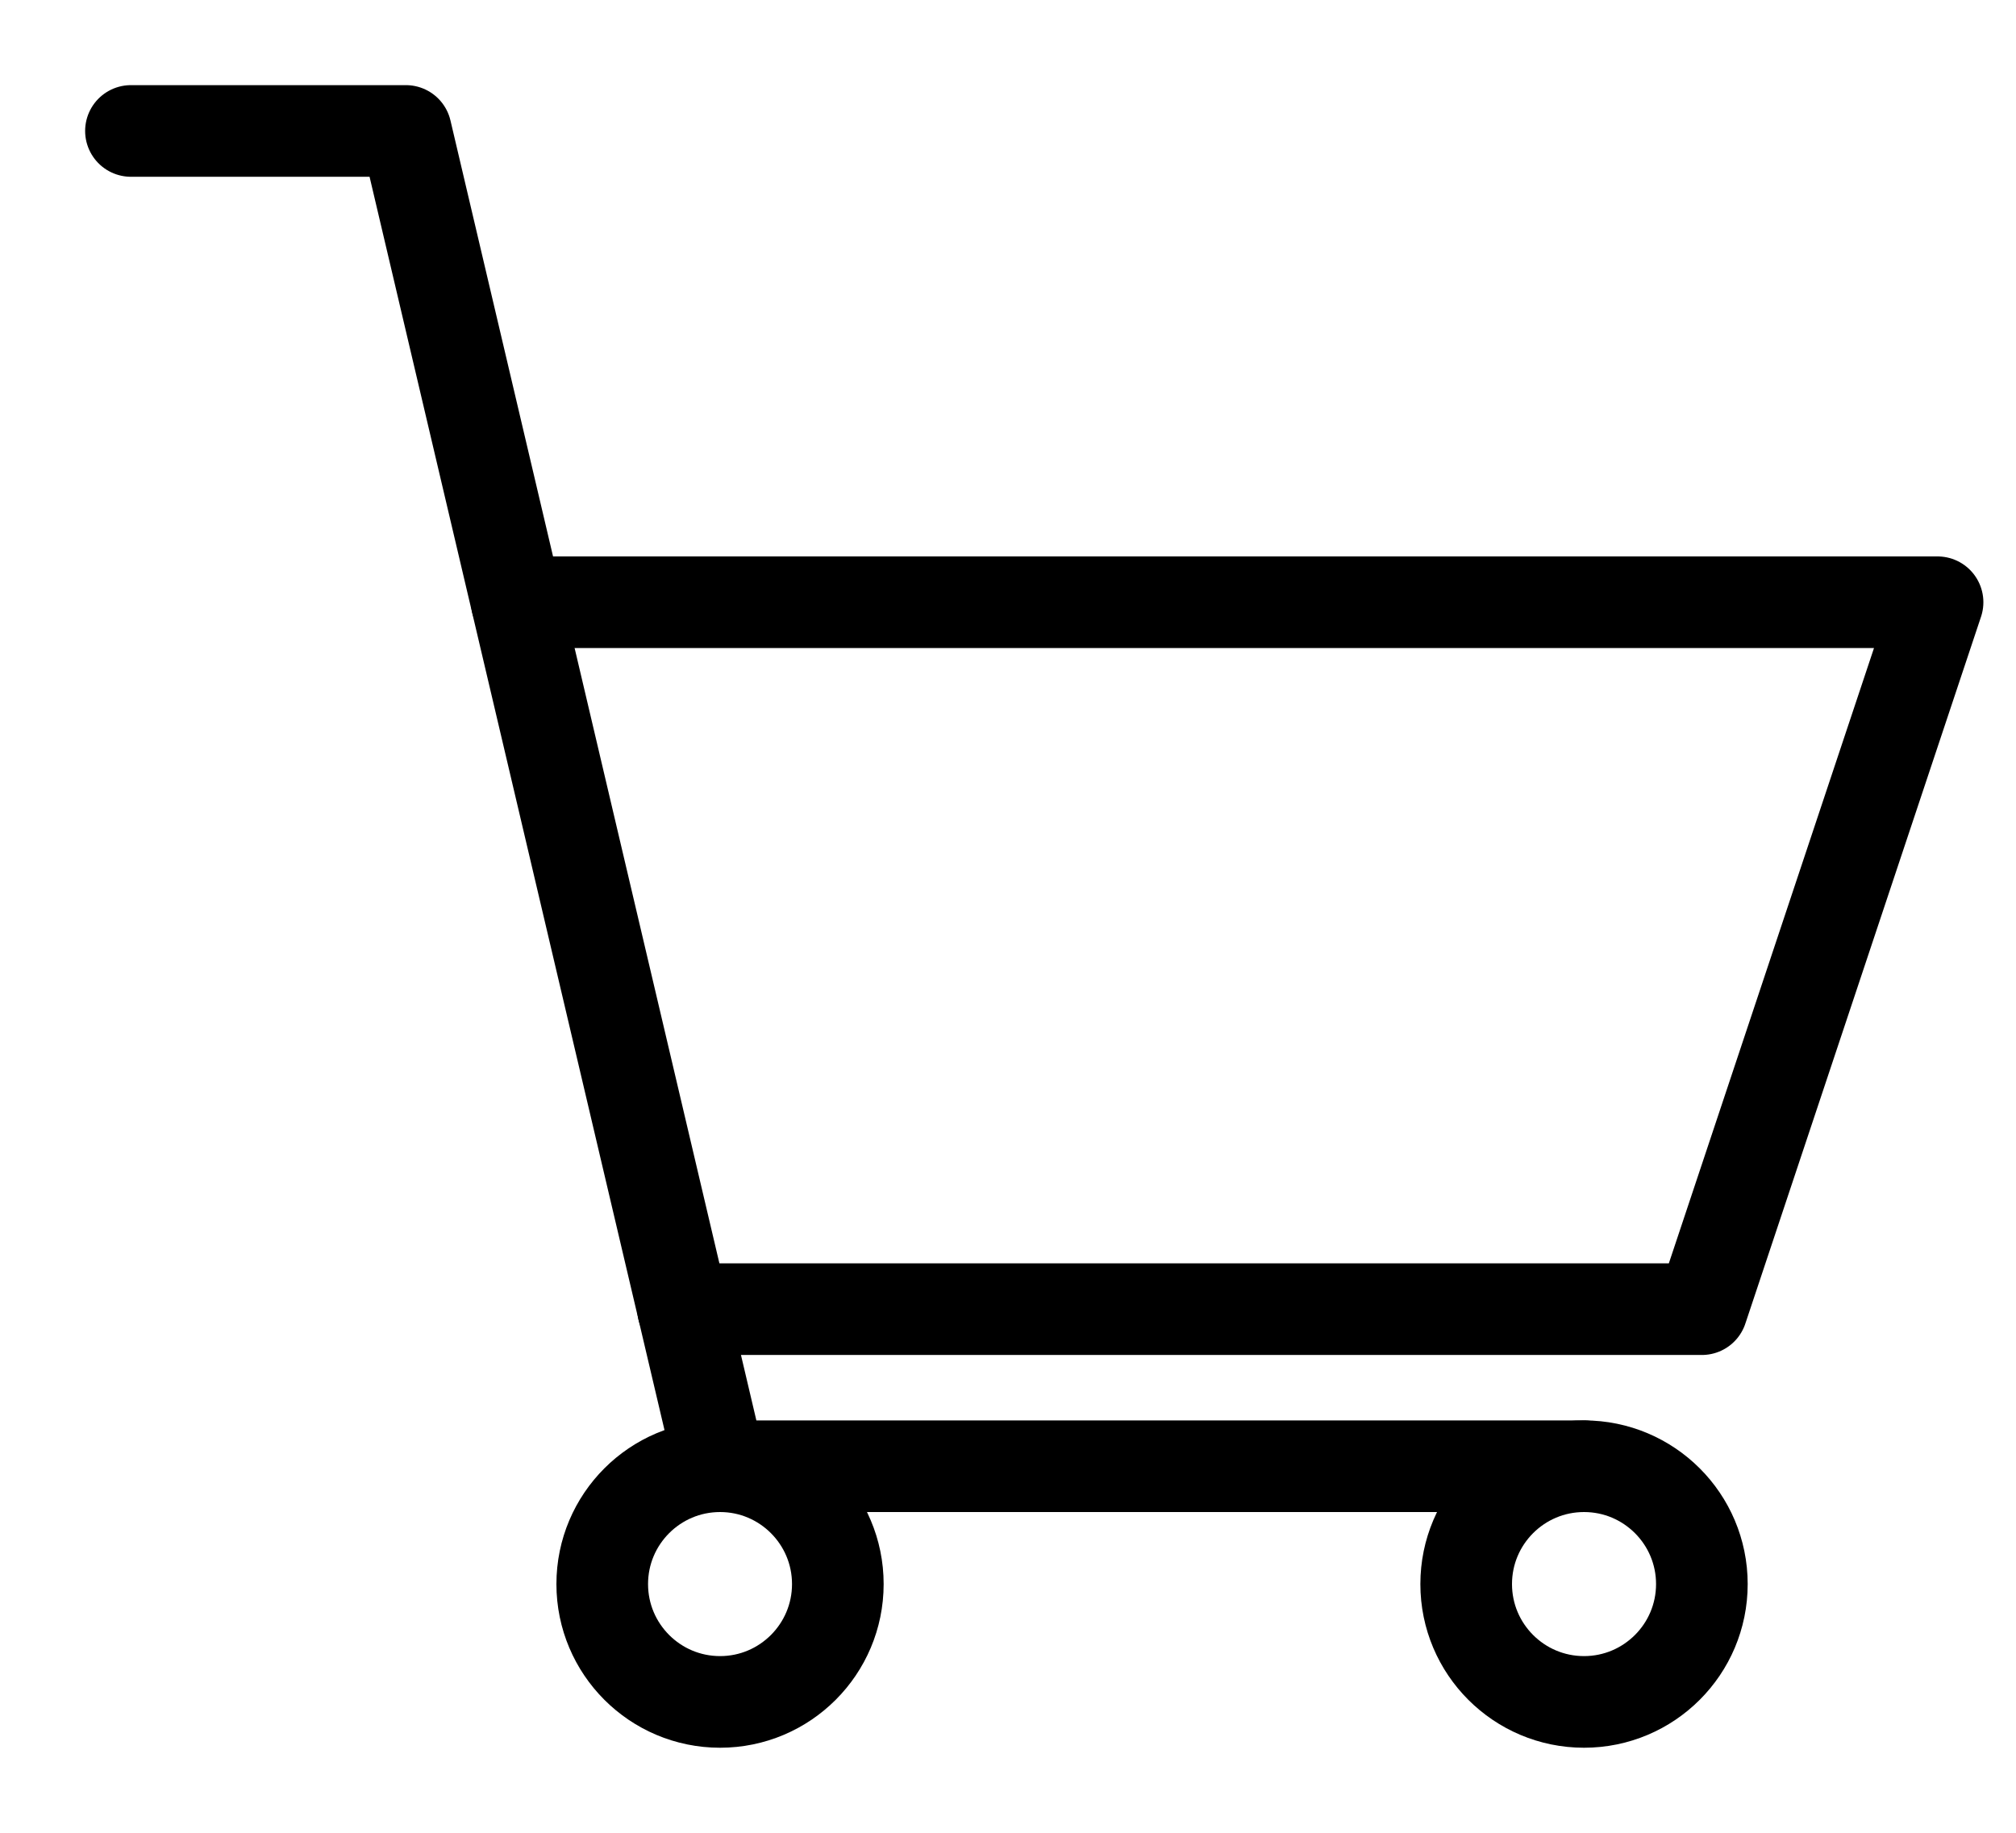
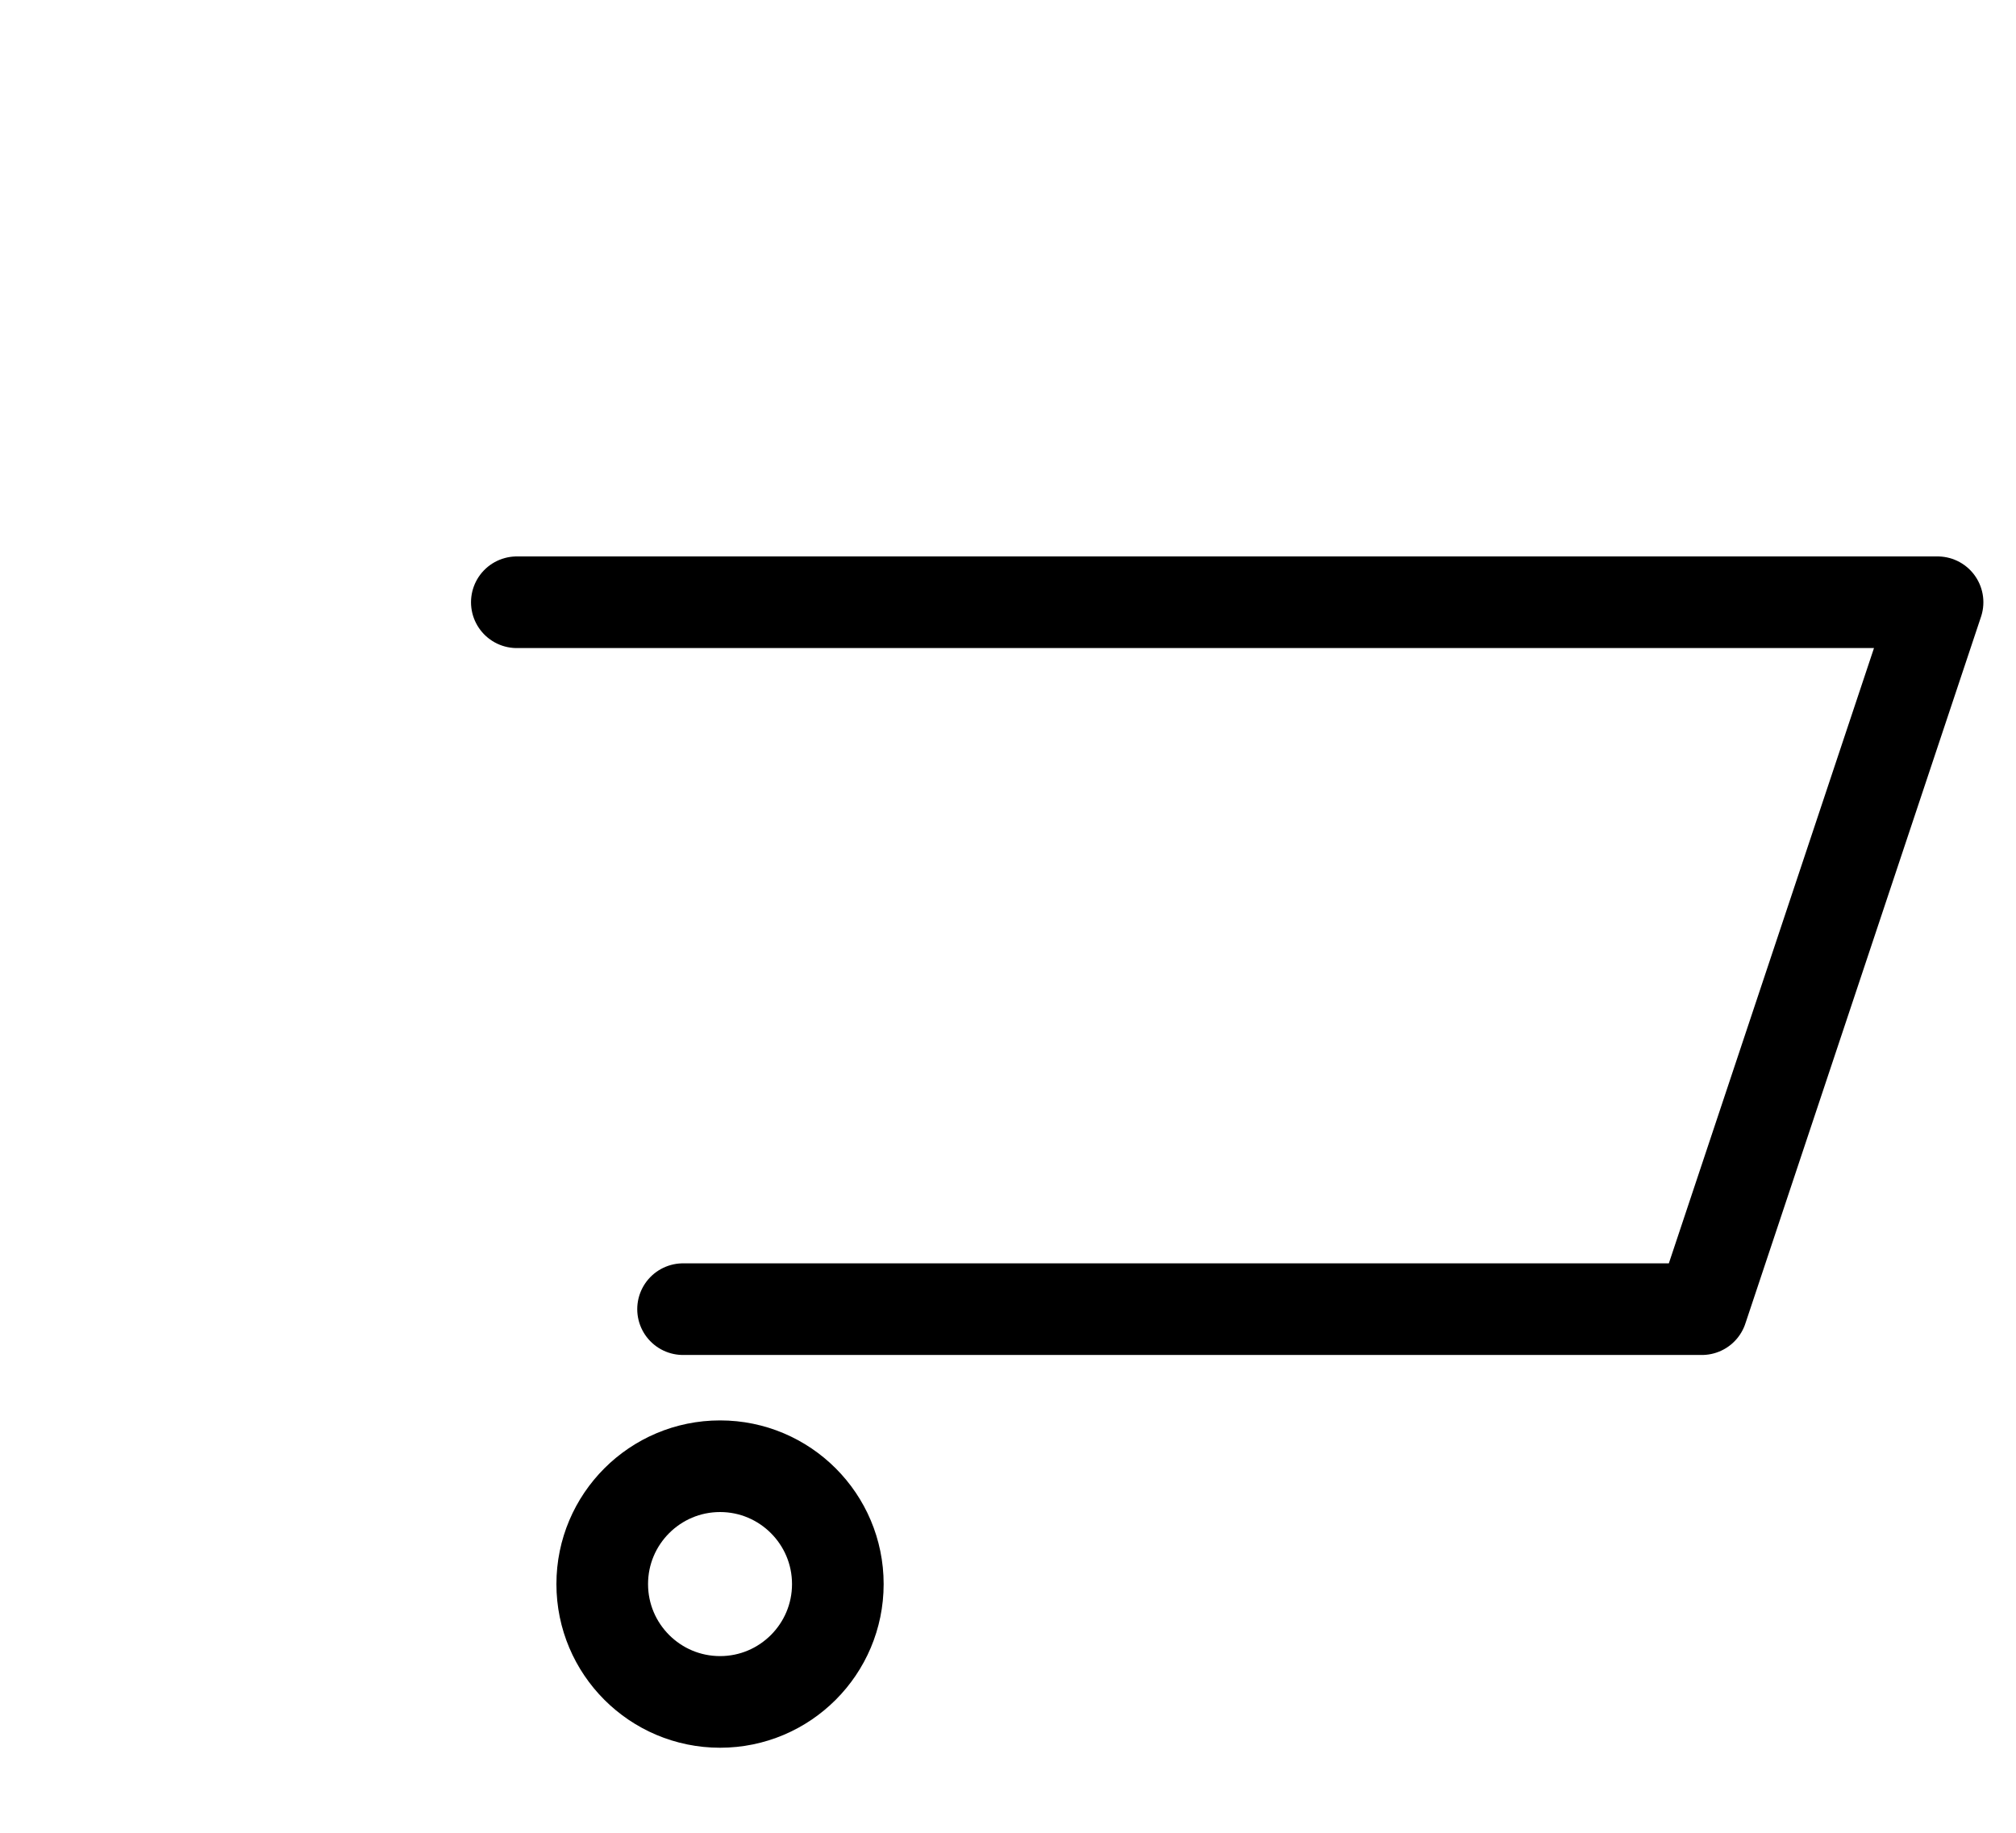
<svg xmlns="http://www.w3.org/2000/svg" width="22px" height="20px" viewBox="0 0 22 20" version="1.1">
  <title>Group 672</title>
  <g id="Page-1" stroke="none" stroke-width="1" fill="none" fill-rule="evenodd" stroke-linecap="round" stroke-linejoin="round">
    <g id="02---desktop" transform="translate(-1359, -37)" stroke="#000000">
      <g id="Group-672" transform="translate(1360.429, 38.429)">
-         <path d="M14.571,15.857 C14.571,16.567 15.147,17.143 15.857,17.143 C16.567,17.143 17.143,16.567 17.143,15.857 C17.143,15.147 16.567,14.571 15.857,14.571 C15.147,14.571 14.571,15.147 14.571,15.857 L14.571,15.857 Z" id="Stroke-1296" />
        <path d="M5.143,15.857 C5.143,16.567 5.719,17.143 6.429,17.143 C7.138,17.143 7.714,16.567 7.714,15.857 C7.714,15.147 7.138,14.571 6.429,14.571 C5.719,14.571 5.143,15.147 5.143,15.857 L5.143,15.857 Z" id="Stroke-1297" />
-         <polyline id="Stroke-1298" points="0 -3.55271368e-15 3 -3.55271368e-15 6.429 14.571 15.857 14.571" />
        <polyline id="Stroke-1299" points="6.025 12.857 17.143 12.857 19.715 5.143 4.211 5.143" />
      </g>
    </g>
  </g>
</svg>